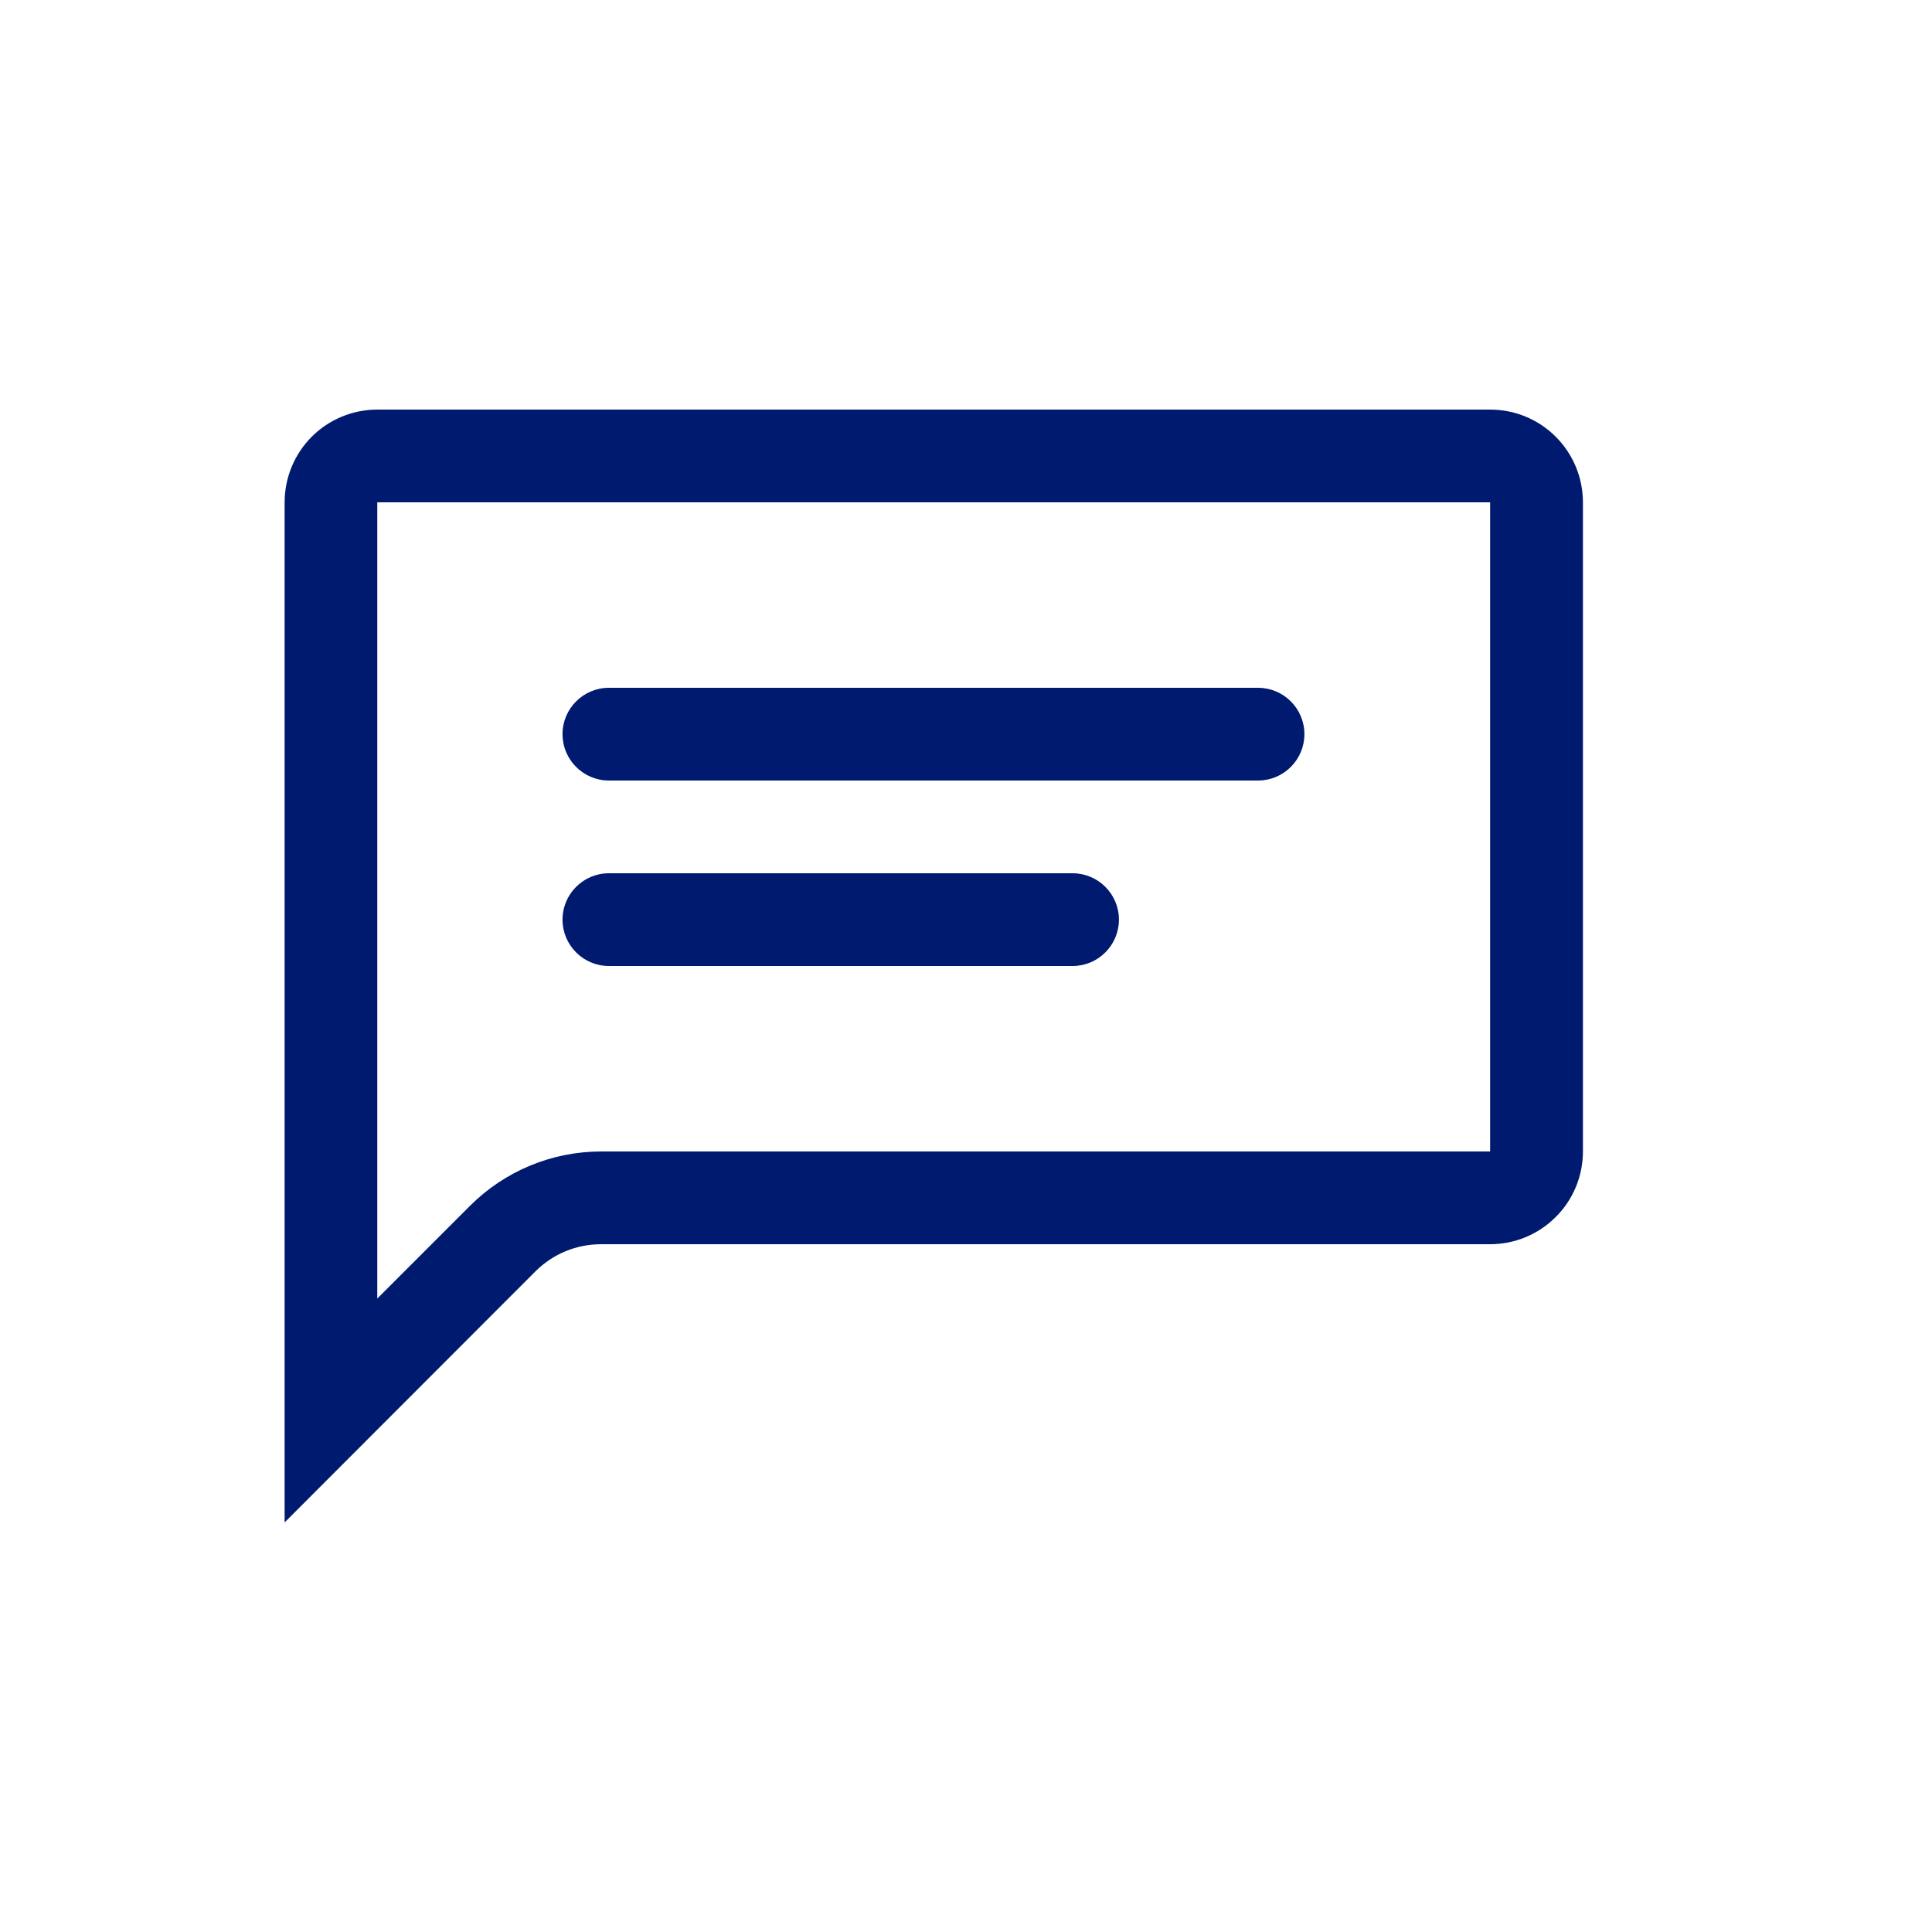
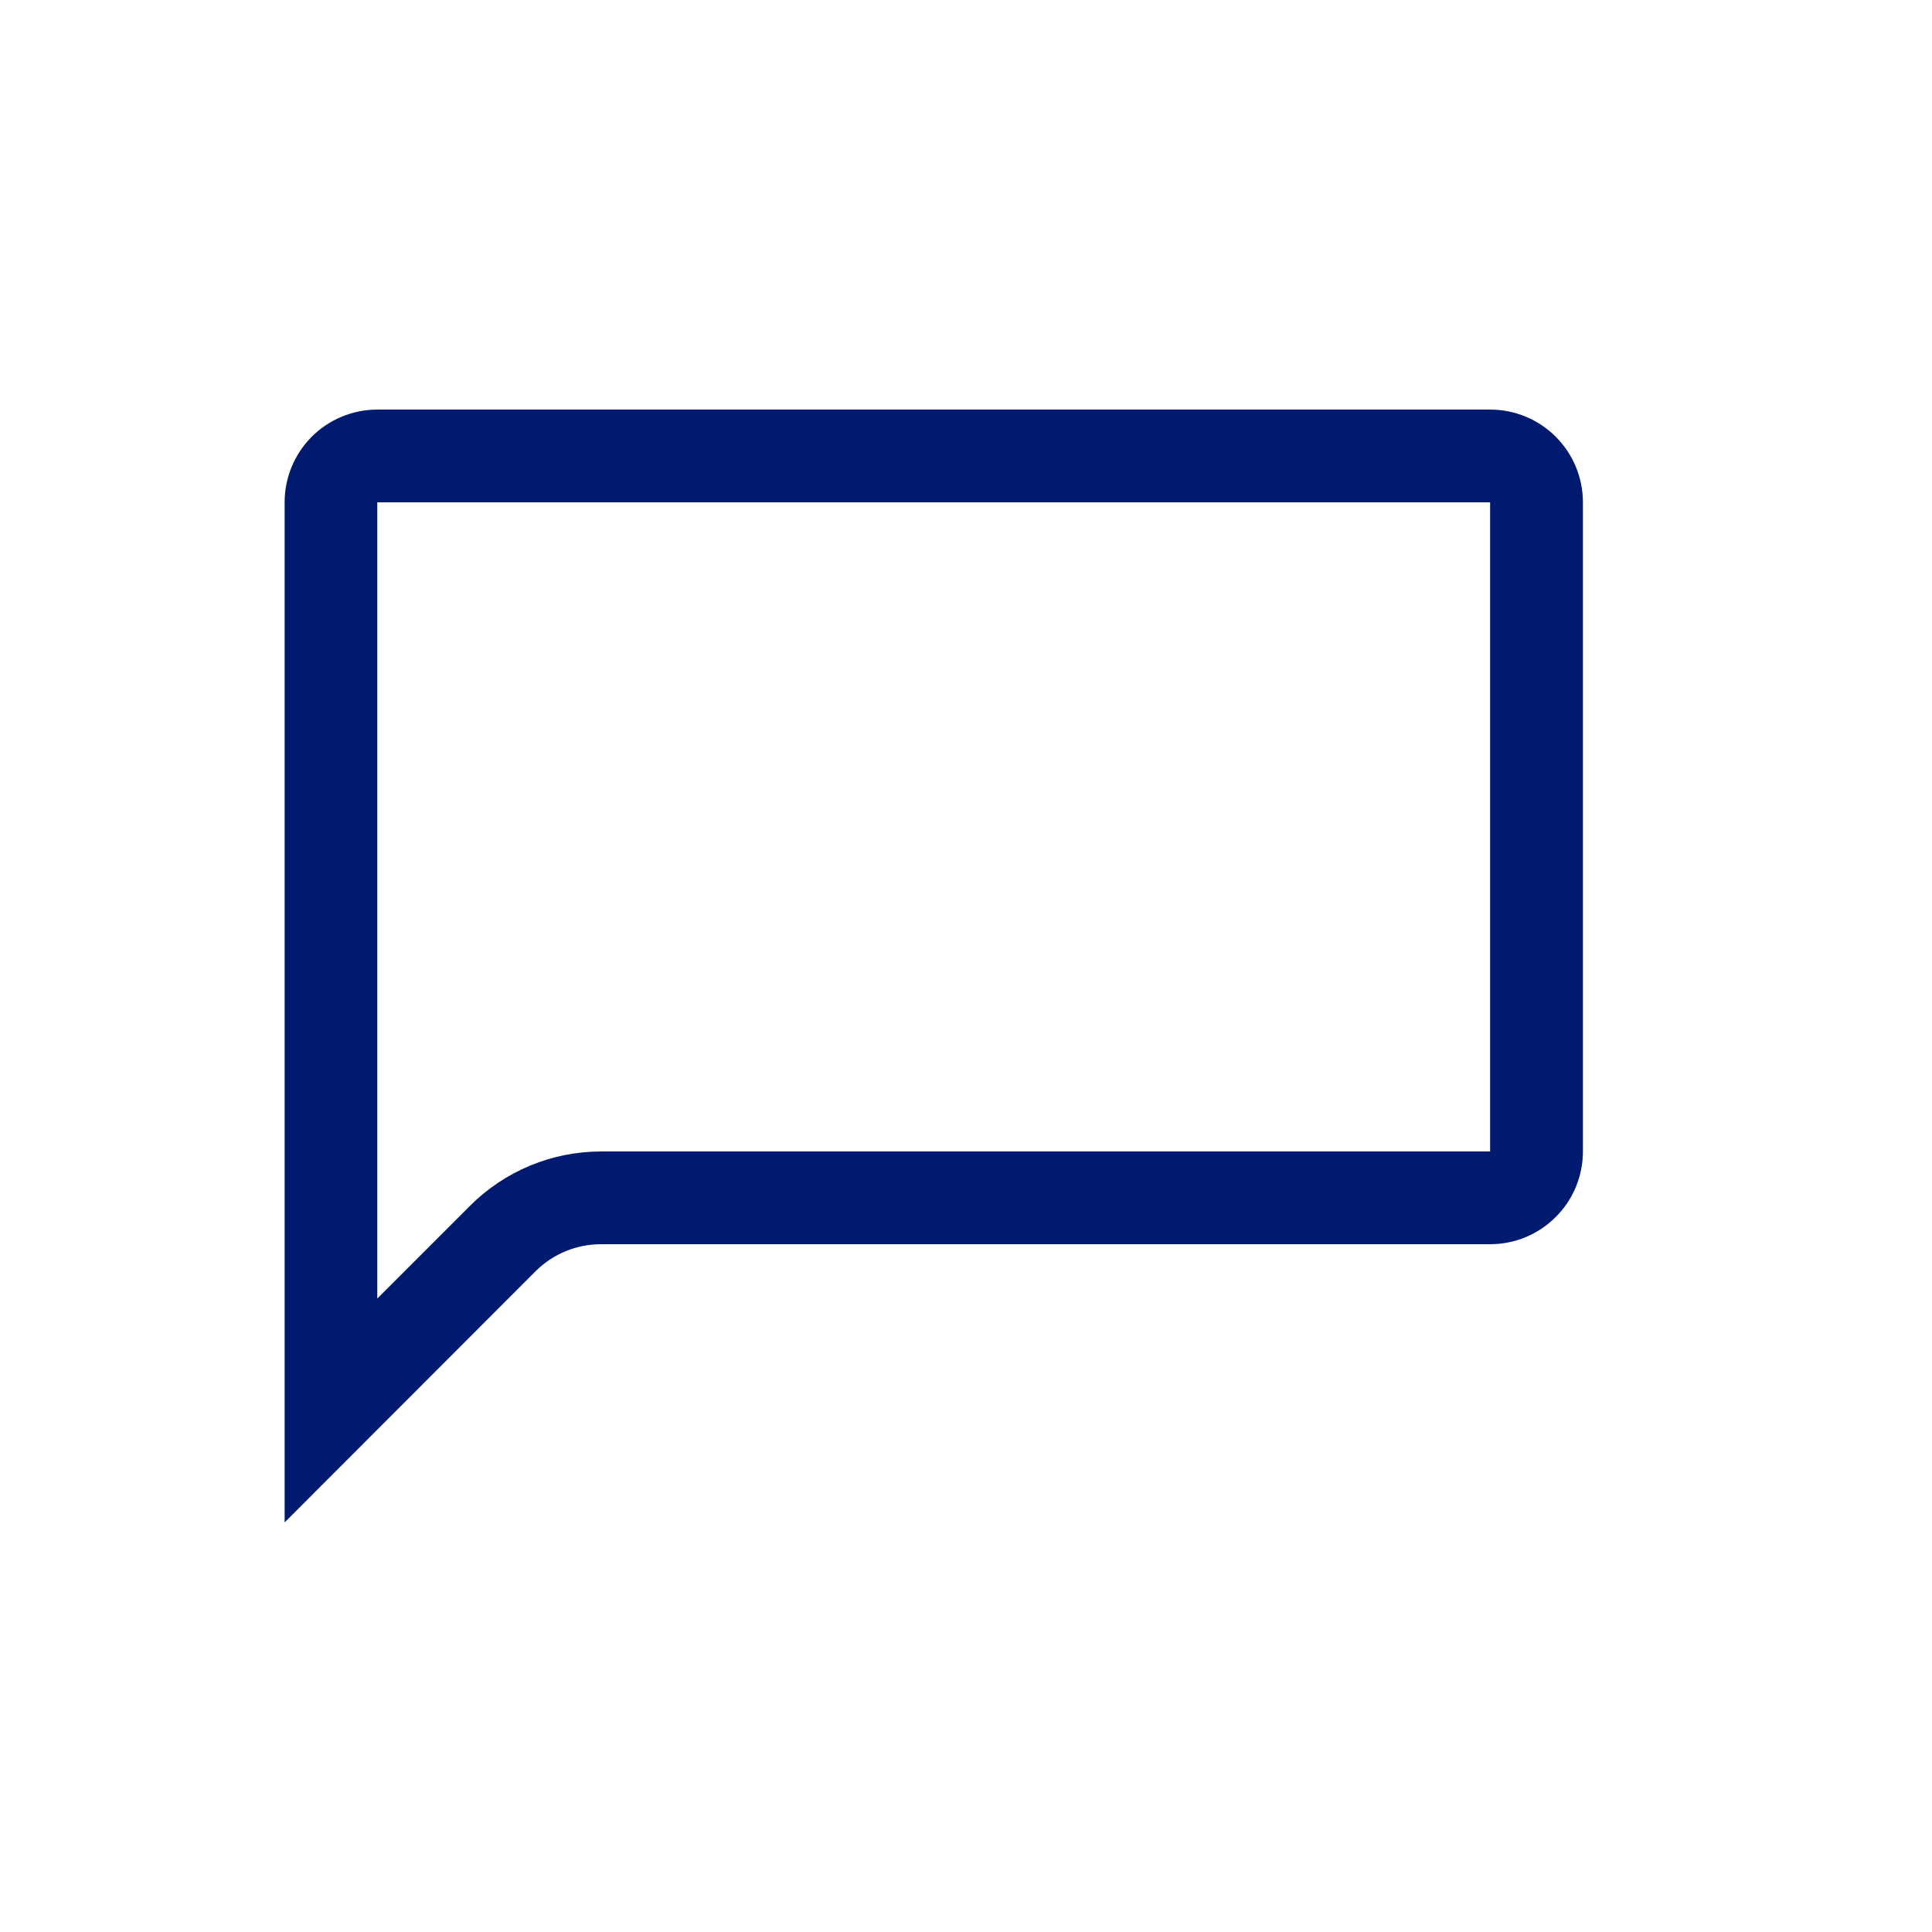
<svg xmlns="http://www.w3.org/2000/svg" width="25" height="25" viewBox="0 0 25 25" fill="none">
-   <path d="M16.279 8.9H7.879C7.548 8.9 7.279 9.169 7.279 9.5C7.279 9.831 7.548 10.1 7.879 10.1H16.279C16.61 10.1 16.879 9.831 16.879 9.5C16.879 9.169 16.61 8.9 16.279 8.9Z" fill="#001A70" />
-   <path d="M13.879 11.3H7.879C7.548 11.3 7.279 11.569 7.279 11.9C7.279 12.231 7.548 12.5 7.879 12.5H13.879C14.21 12.5 14.479 12.231 14.479 11.9C14.479 11.569 14.21 11.3 13.879 11.3Z" fill="#001A70" />
  <path fill-rule="evenodd" clip-rule="evenodd" d="M19.282 6.5H4.882V16.803L6.082 15.603C6.532 15.153 7.142 14.9 7.779 14.9H19.282V6.5ZM6.93 16.45C7.042 16.339 7.174 16.25 7.32 16.19C7.466 16.13 7.622 16.1 7.78 16.1H19.283C19.601 16.1 19.906 15.974 20.131 15.748C20.357 15.524 20.483 15.218 20.483 14.9V6.5C20.483 6.182 20.357 5.877 20.131 5.651C19.906 5.426 19.601 5.3 19.283 5.3H4.883C4.565 5.3 4.259 5.426 4.034 5.651C3.809 5.877 3.683 6.182 3.683 6.5V19.7L6.93 16.45Z" fill="#001A70" />
</svg>